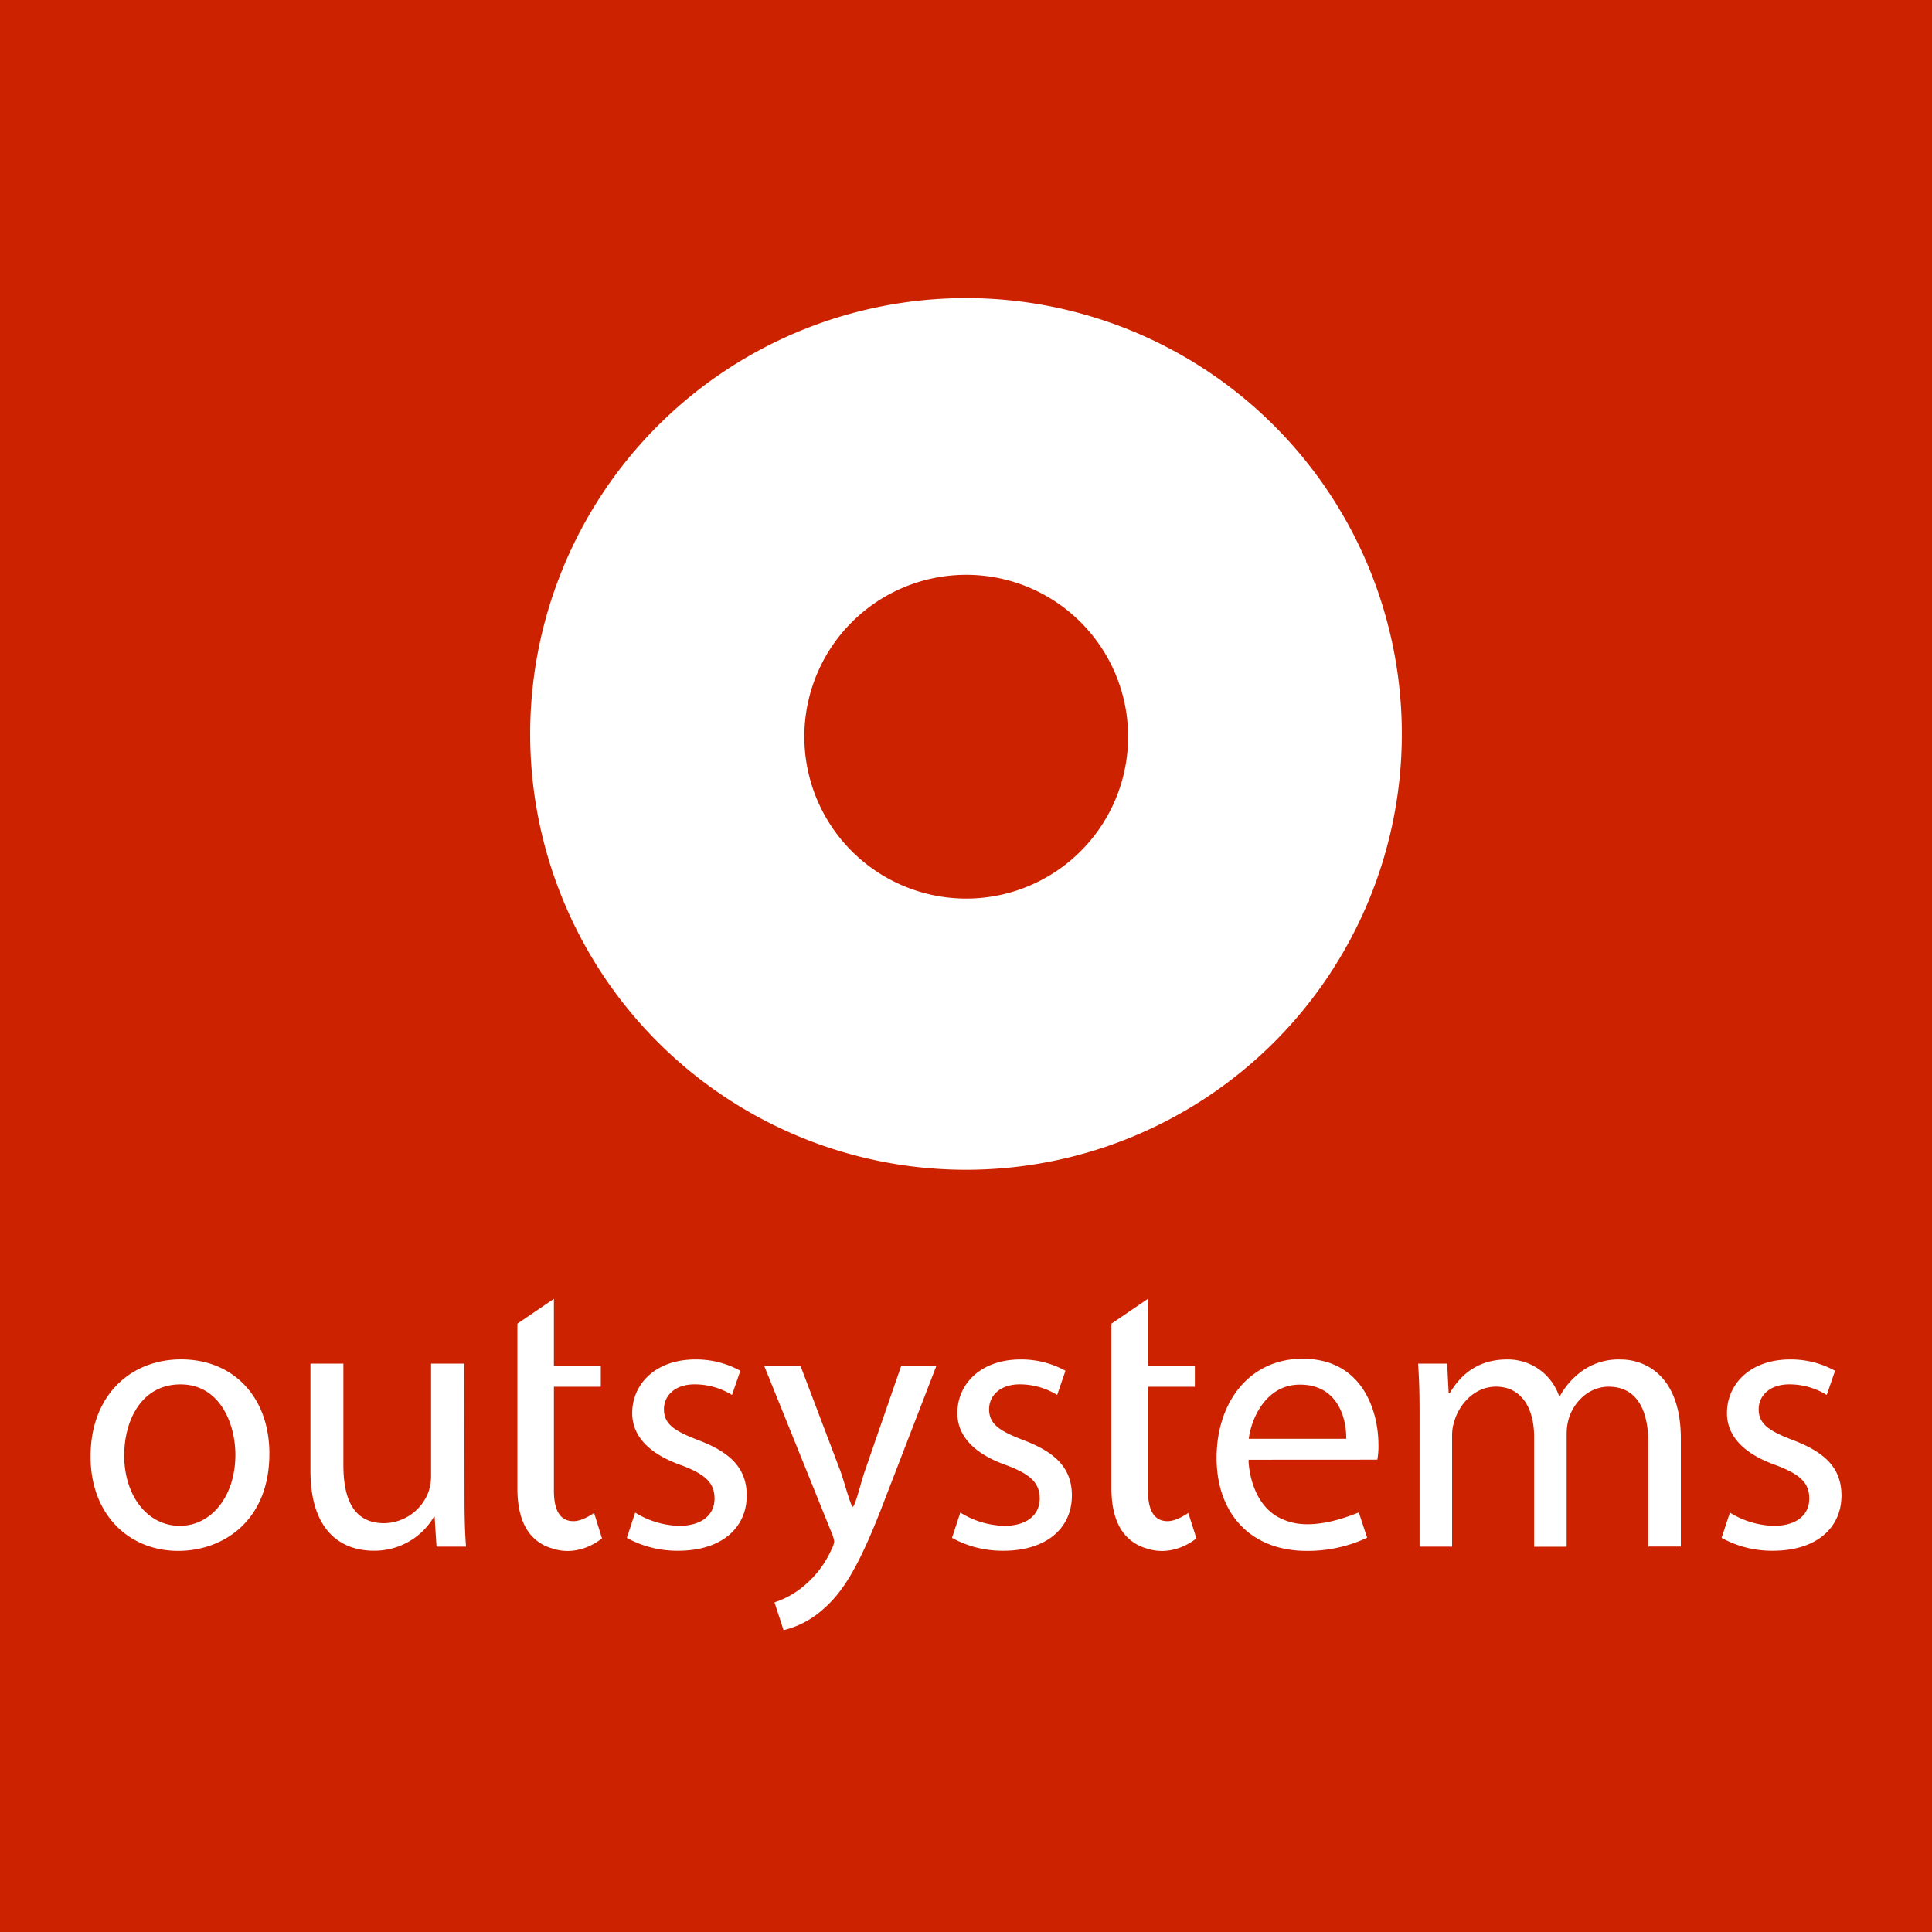
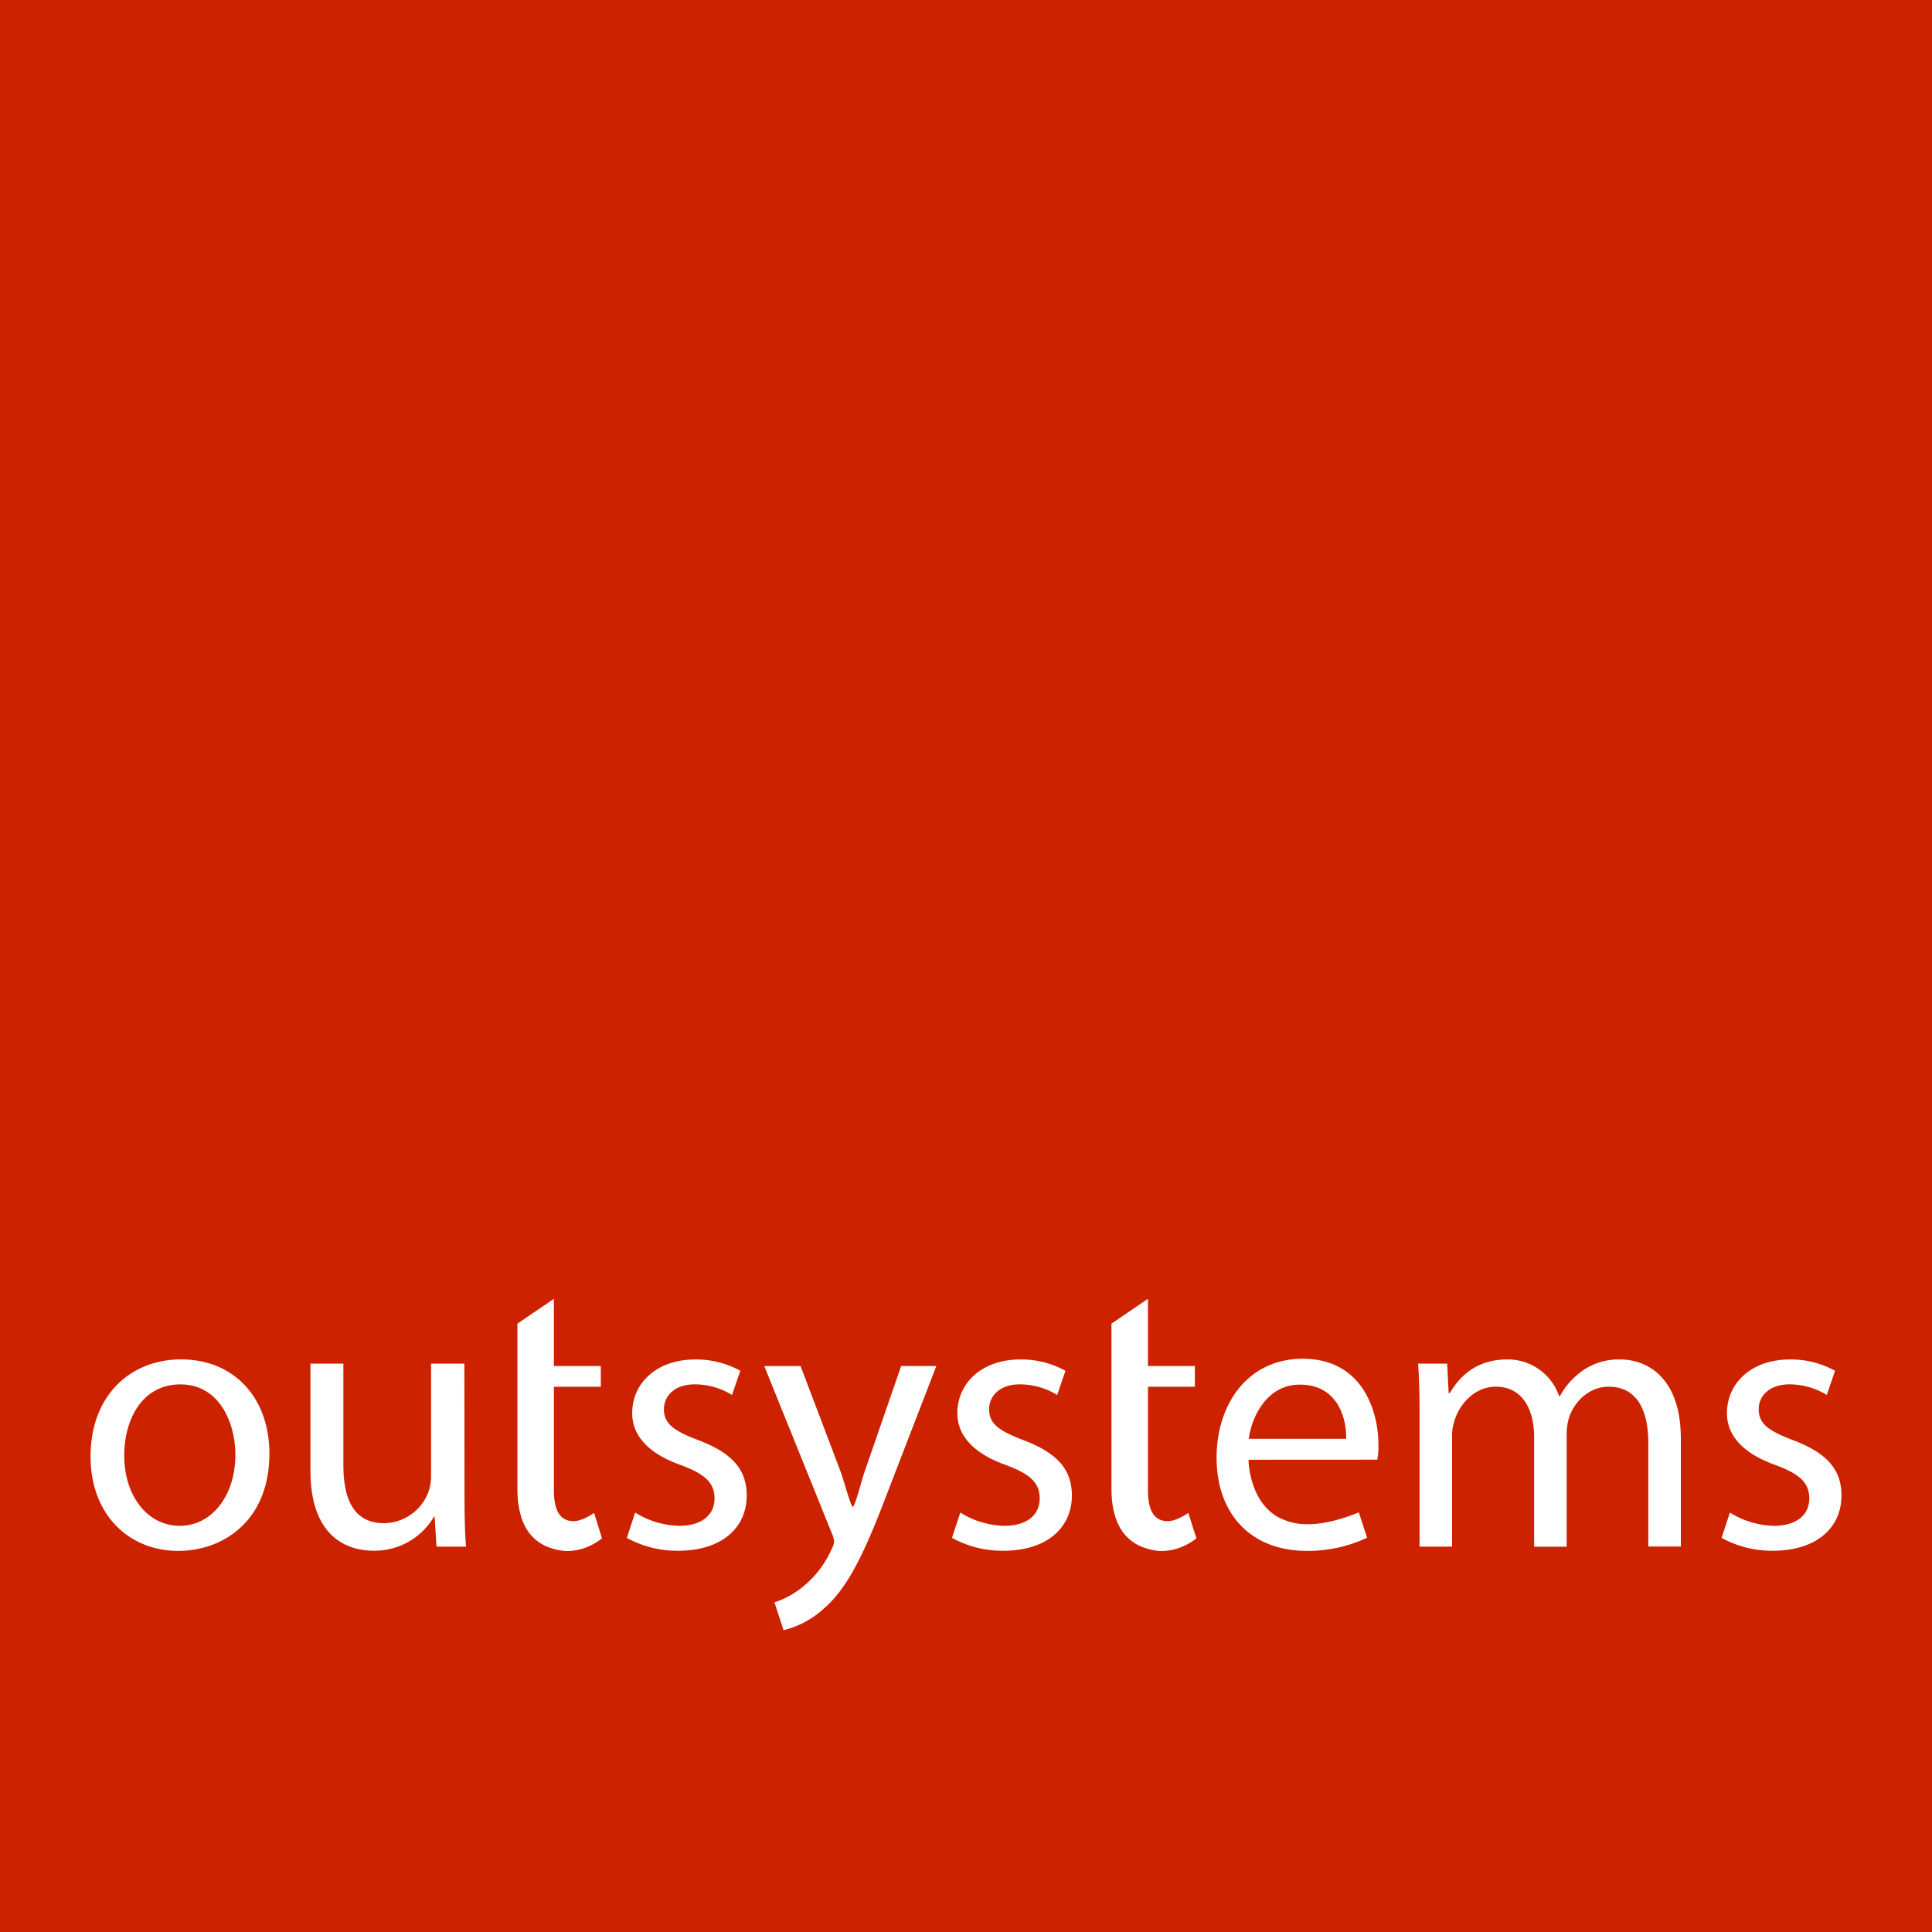
<svg xmlns="http://www.w3.org/2000/svg" id="Layer_1" data-name="Layer 1" viewBox="0 0 512 512">
  <defs>
    <style>.cls-3{fill:#fff}</style>
  </defs>
  <path fill="#c20" d="M0 0h512v512H0z" />
-   <path fill="#fff" fill-rule="evenodd" d="M213.38 199.57a42.9 42.9 0 1 0-.22-4.38c0 1.48.08 2.94.22 4.38zm-72.88-5.07A115.5 115.5 0 1 1 256 310a115.5 115.5 0 0 1-115.5-115.5z" />
  <path d="M71.39 385.22C71.39 403.16 59 411 47.25 411 34.12 411 24 401.35 24 386c0-16.23 10.62-25.75 24-25.75 14 .02 23.39 10.14 23.39 24.97zm-38.47.5c0 10.62 6.11 18.64 14.73 18.64 8.42 0 14.73-7.92 14.73-18.84 0-8.22-4.11-18.64-14.53-18.64s-14.93 9.62-14.93 18.84zM123.1 396.64c0 5 .1 9.42.4 13.23h-7.82l-.5-7.92H115a18.25 18.25 0 0 1-16 9c-7.61 0-16.73-4.21-16.73-21.24v-28.33H91v26.85c0 9.22 2.81 15.43 10.82 15.43a12.75 12.75 0 0 0 11.62-8 12.9 12.9 0 0 0 .8-4.51v-29.77h8.82zM168.32 400.85a23.11 23.11 0 0 0 11.62 3.51c6.41 0 9.42-3.21 9.42-7.21 0-4.21-2.5-6.51-9-8.92-8.72-3.11-12.82-7.92-12.82-13.73 0-7.82 6.31-14.23 16.73-14.23a24.2 24.2 0 0 1 11.92 3l-2.2 6.41a18.87 18.87 0 0 0-9.92-2.81c-5.21 0-8.12 3-8.12 6.61 0 4 2.91 5.81 9.22 8.22 8.42 3.21 12.72 7.41 12.72 14.63 0 8.52-6.61 14.63-18.14 14.63a27.65 27.65 0 0 1-13.63-3.41zM254.49 400.85a23.11 23.11 0 0 0 11.62 3.51c6.41 0 9.42-3.21 9.42-7.21 0-4.21-2.5-6.51-9-8.92-8.72-3.11-12.82-7.92-12.82-13.73 0-7.82 6.31-14.23 16.73-14.23a24.2 24.2 0 0 1 11.92 3l-2.2 6.41a18.87 18.87 0 0 0-9.92-2.81c-5.21 0-8.12 3-8.12 6.61 0 4 2.91 5.81 9.22 8.22 8.42 3.21 12.72 7.41 12.72 14.63 0 8.52-6.61 14.63-18.14 14.63a27.65 27.65 0 0 1-13.63-3.41zM376.2 374.5c0-5-.1-9.12-.4-13.13h7.71l.4 7.82h.3c2.7-4.61 7.21-8.92 15.23-8.92a14.34 14.34 0 0 1 13.74 9.73h.2a20 20 0 0 1 5.41-6.31 16.55 16.55 0 0 1 10.72-3.41c6.41 0 15.93 4.21 15.93 21v28.56h-8.62v-27.42c0-9.32-3.41-14.93-10.52-14.93-5 0-8.92 3.71-10.42 8a14.53 14.53 0 0 0-.7 4.41v30h-8.62v-29.09c0-7.71-3.41-13.33-10.12-13.33-5.51 0-9.52 4.41-10.92 8.82a12.15 12.15 0 0 0-.7 4.31v29.26h-8.62zM458.44 400.85a23.11 23.11 0 0 0 11.62 3.51c6.41 0 9.42-3.21 9.42-7.21 0-4.21-2.5-6.51-9-8.92-8.72-3.11-12.82-7.92-12.82-13.73 0-7.82 6.31-14.23 16.73-14.23a24.2 24.2 0 0 1 11.92 3l-2.2 6.41a18.87 18.87 0 0 0-9.92-2.81c-5.21 0-8.12 3-8.12 6.61 0 4 2.91 5.81 9.22 8.22 8.42 3.21 12.72 7.41 12.72 14.63 0 8.52-6.61 14.63-18.14 14.63a27.65 27.65 0 0 1-13.63-3.41zM238.82 362l-9.62 27.81c-1.2 3.51-2.2 8.09-3.11 9.48h-.2c-.8-1.38-2-6.07-3.11-9.27l-10.62-28h-9.62l17.93 44.39a7.09 7.09 0 0 1 .6 2.16 6.05 6.05 0 0 1-.7 2 26.56 26.56 0 0 1-7.41 9.78 23.23 23.23 0 0 1-7.71 4.29l2.4 7.37a24.15 24.15 0 0 0 10.63-5.68c6-5.21 10.32-13.43 16.63-30.06L248.14 362zM365 386.83a19.31 19.31 0 0 0 .3-3.94c0-8.94-4.22-22.81-20.09-22.81-14.16 0-22.8 11.6-22.8 26.26S331.33 411 346.3 411a37 37 0 0 0 16-3.49l-2.2-6.71c-7.39 3-12.92 3.61-17 2.83a16.38 16.38 0 0 1-4.79-1.81c-6.54-4-7.32-12.64-7.42-14.44v-.53zm-20.49-19.89c9.94 0 12.35 8.84 12.25 14.36h-25.83c.71-5.52 4.62-14.36 13.56-14.36zM157.44 400.94s-3.06 2.22-5.49 2.18c-3.05 0-5.16-2.16-5.16-8.08V367.5h12.43V362h-12.43v-17.8l-9.67 6.58v43.78c0 5.71 1.42 10 3.93 12.62a11.53 11.53 0 0 0 5.2 3.14c7.4 2.54 13.28-2.65 13.28-2.65zM314.91 400.94s-3.08 2.22-5.51 2.18c-3.05 0-5.18-2.16-5.18-8.08V367.5h12.43V362h-12.43v-17.8l-9.67 6.58v43.78c0 5.71 1.45 10 4 12.62a11.57 11.57 0 0 0 5.22 3.14c7.4 2.54 13.29-2.65 13.29-2.65z" class="cls-3" />
</svg>